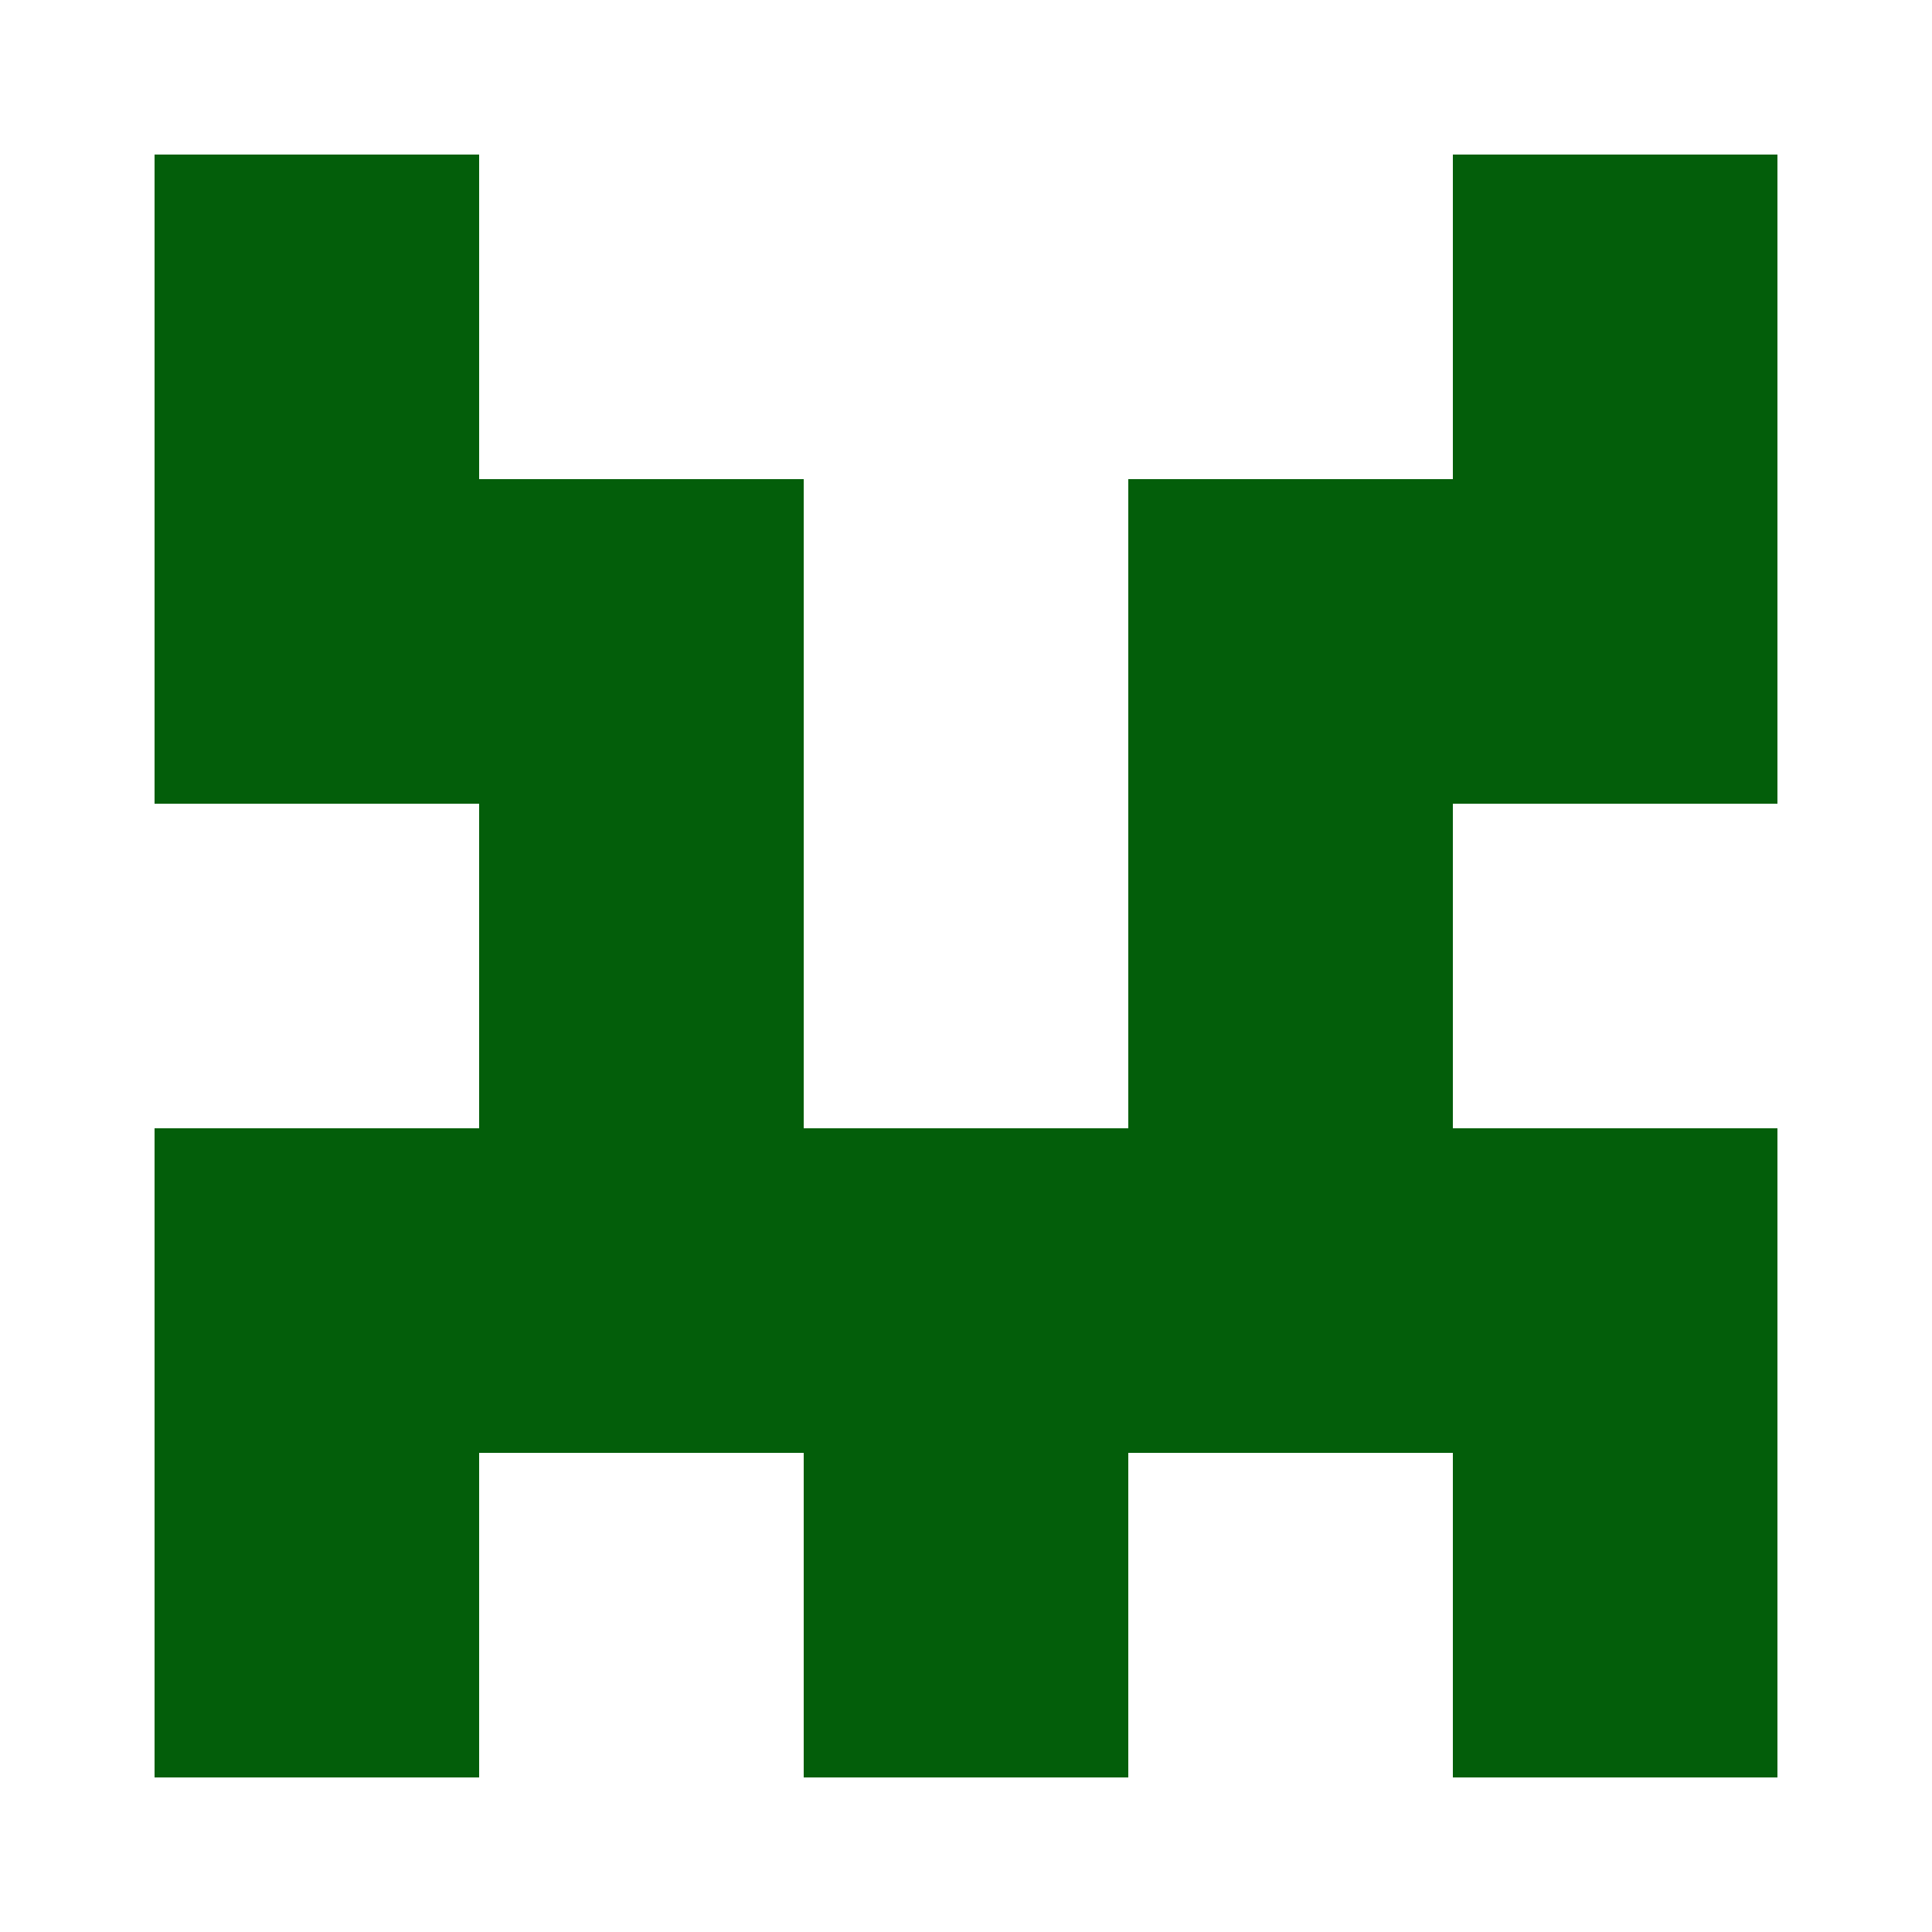
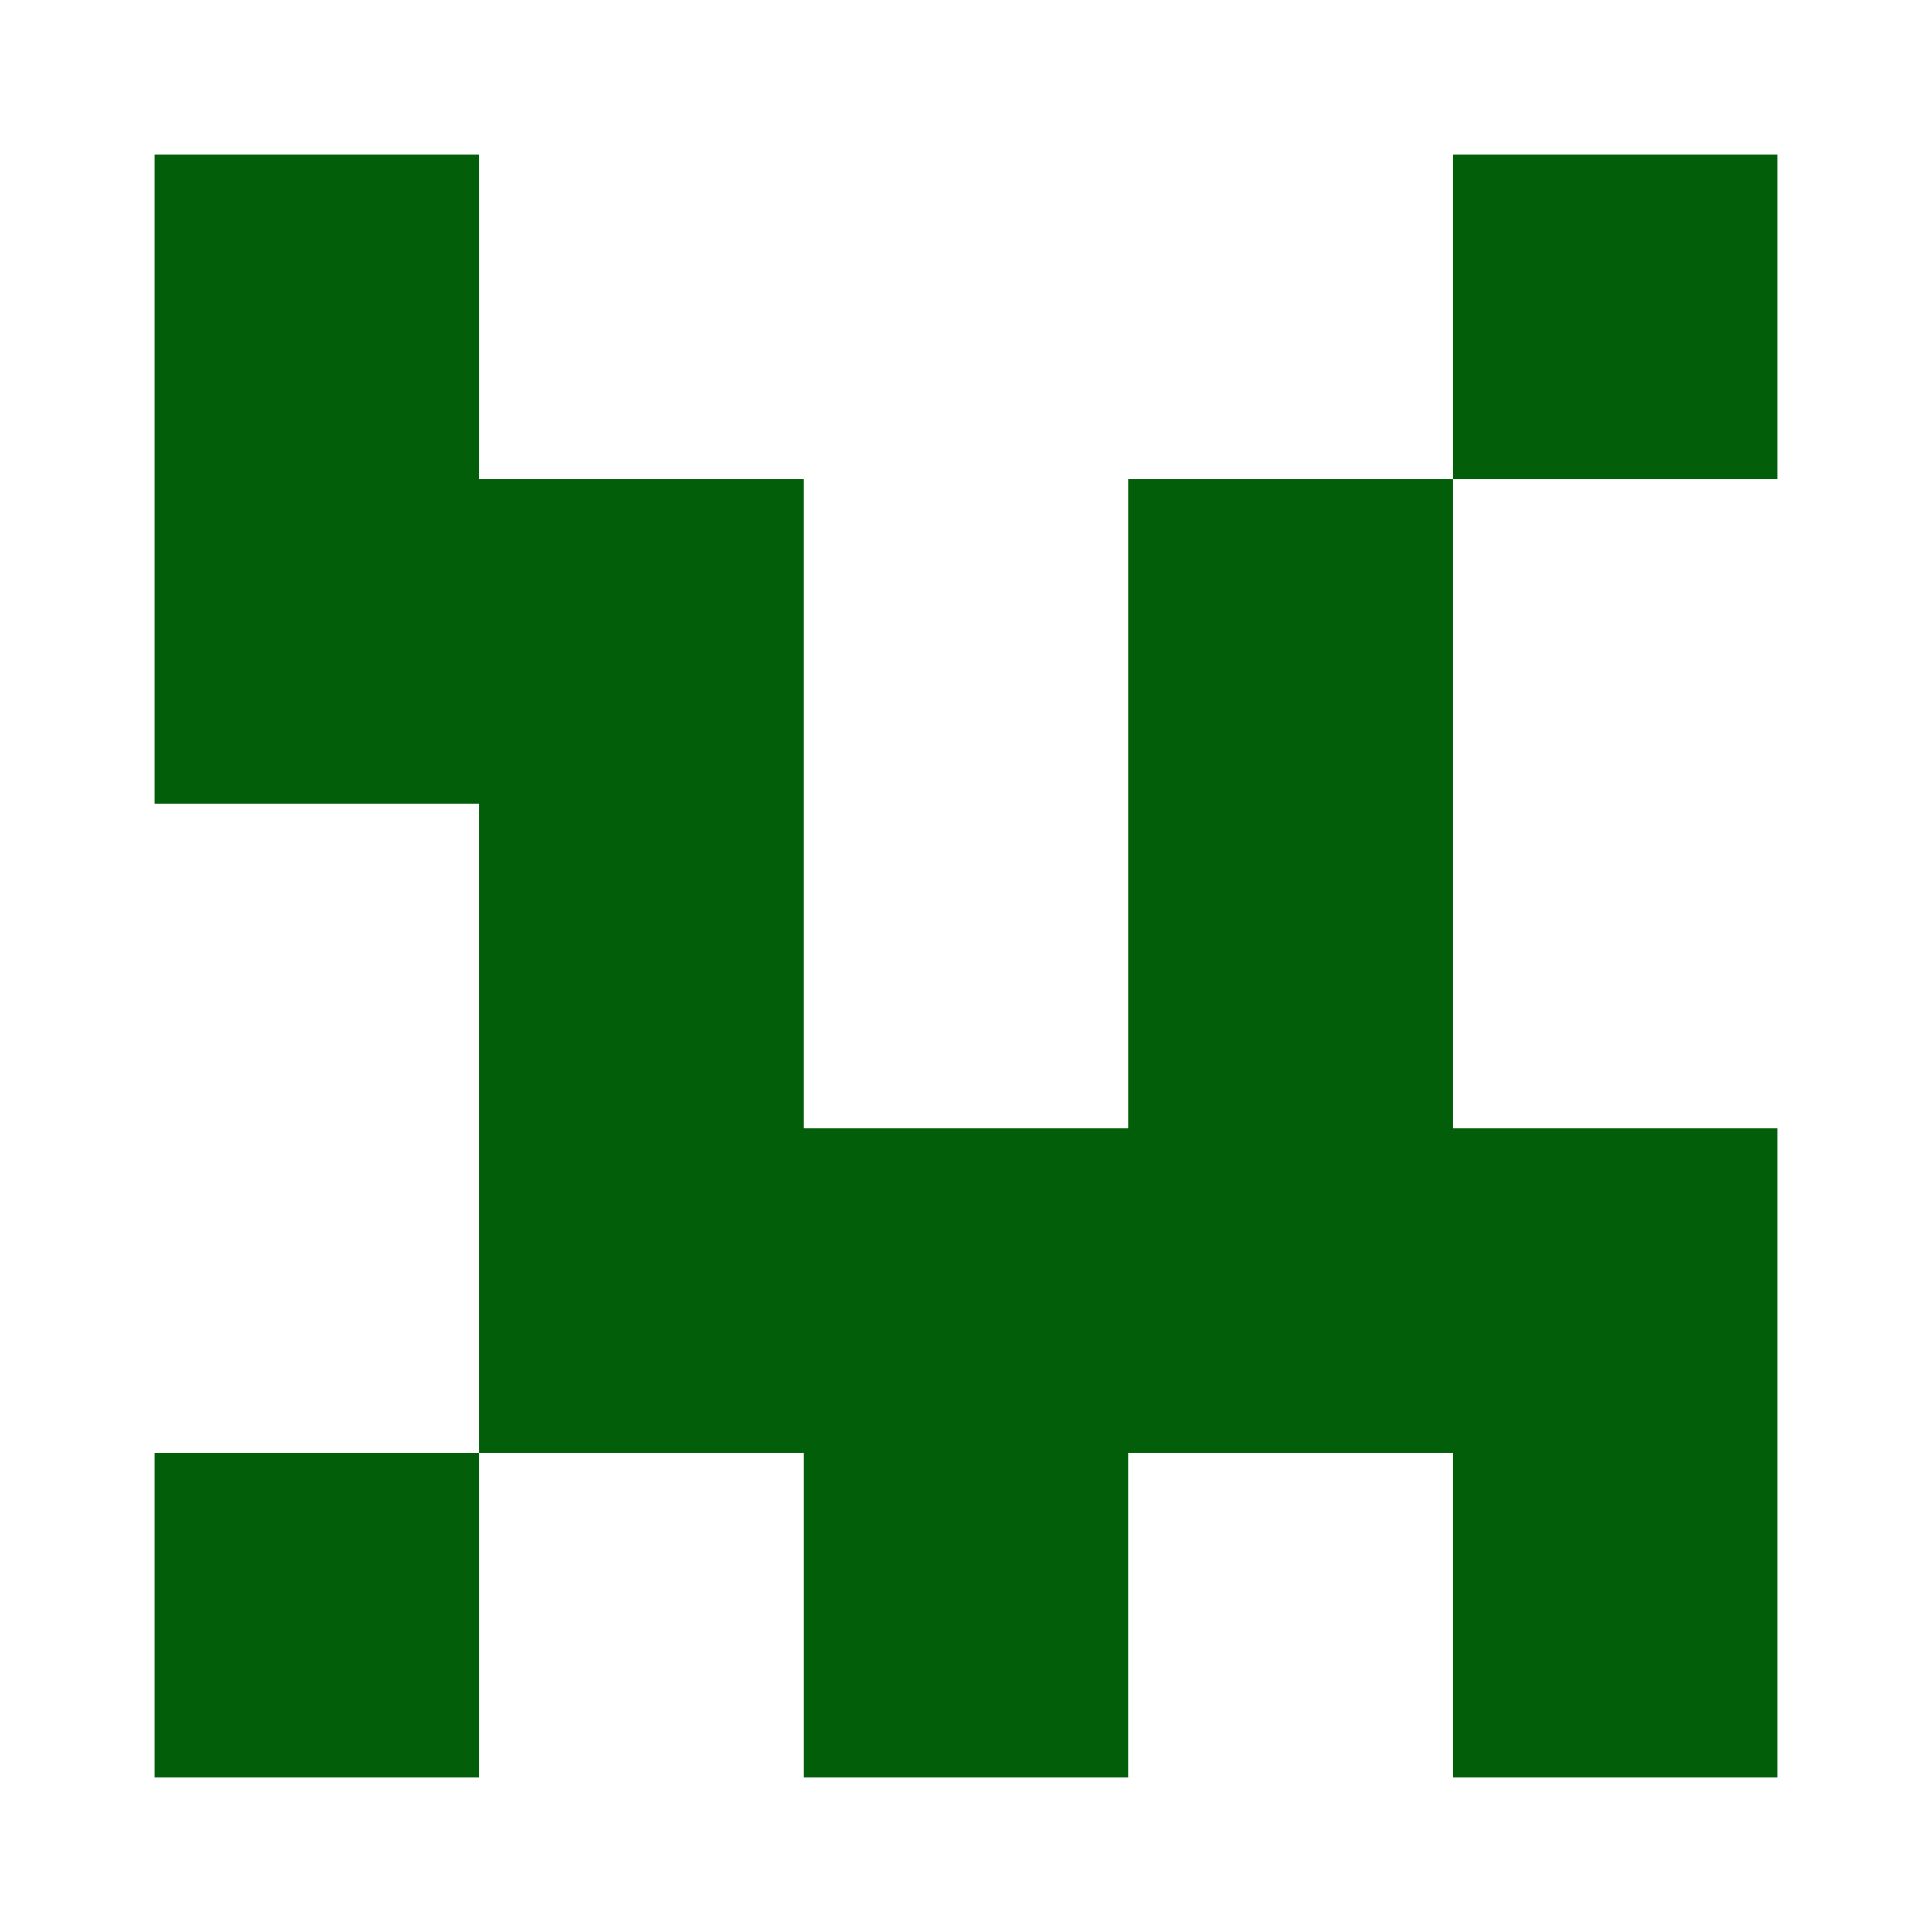
<svg xmlns="http://www.w3.org/2000/svg" width="125" height="125" viewBox="0 0 125 125" role="img" aria-label="Avatar">
  <rect x="10" y="10" width="21" height="21" fill="#035e0a" />
  <rect x="94" y="10" width="21" height="21" fill="#035e0a" />
  <rect x="10" y="31" width="21" height="21" fill="#035e0a" />
  <rect x="31" y="31" width="21" height="21" fill="#035e0a" />
  <rect x="73" y="31" width="21" height="21" fill="#035e0a" />
-   <rect x="94" y="31" width="21" height="21" fill="#035e0a" />
  <rect x="31" y="52" width="21" height="21" fill="#035e0a" />
  <rect x="73" y="52" width="21" height="21" fill="#035e0a" />
-   <rect x="10" y="73" width="21" height="21" fill="#035e0a" />
  <rect x="31" y="73" width="21" height="21" fill="#035e0a" />
  <rect x="52" y="73" width="21" height="21" fill="#035e0a" />
  <rect x="73" y="73" width="21" height="21" fill="#035e0a" />
  <rect x="94" y="73" width="21" height="21" fill="#035e0a" />
  <rect x="10" y="94" width="21" height="21" fill="#035e0a" />
  <rect x="52" y="94" width="21" height="21" fill="#035e0a" />
  <rect x="94" y="94" width="21" height="21" fill="#035e0a" />
</svg>